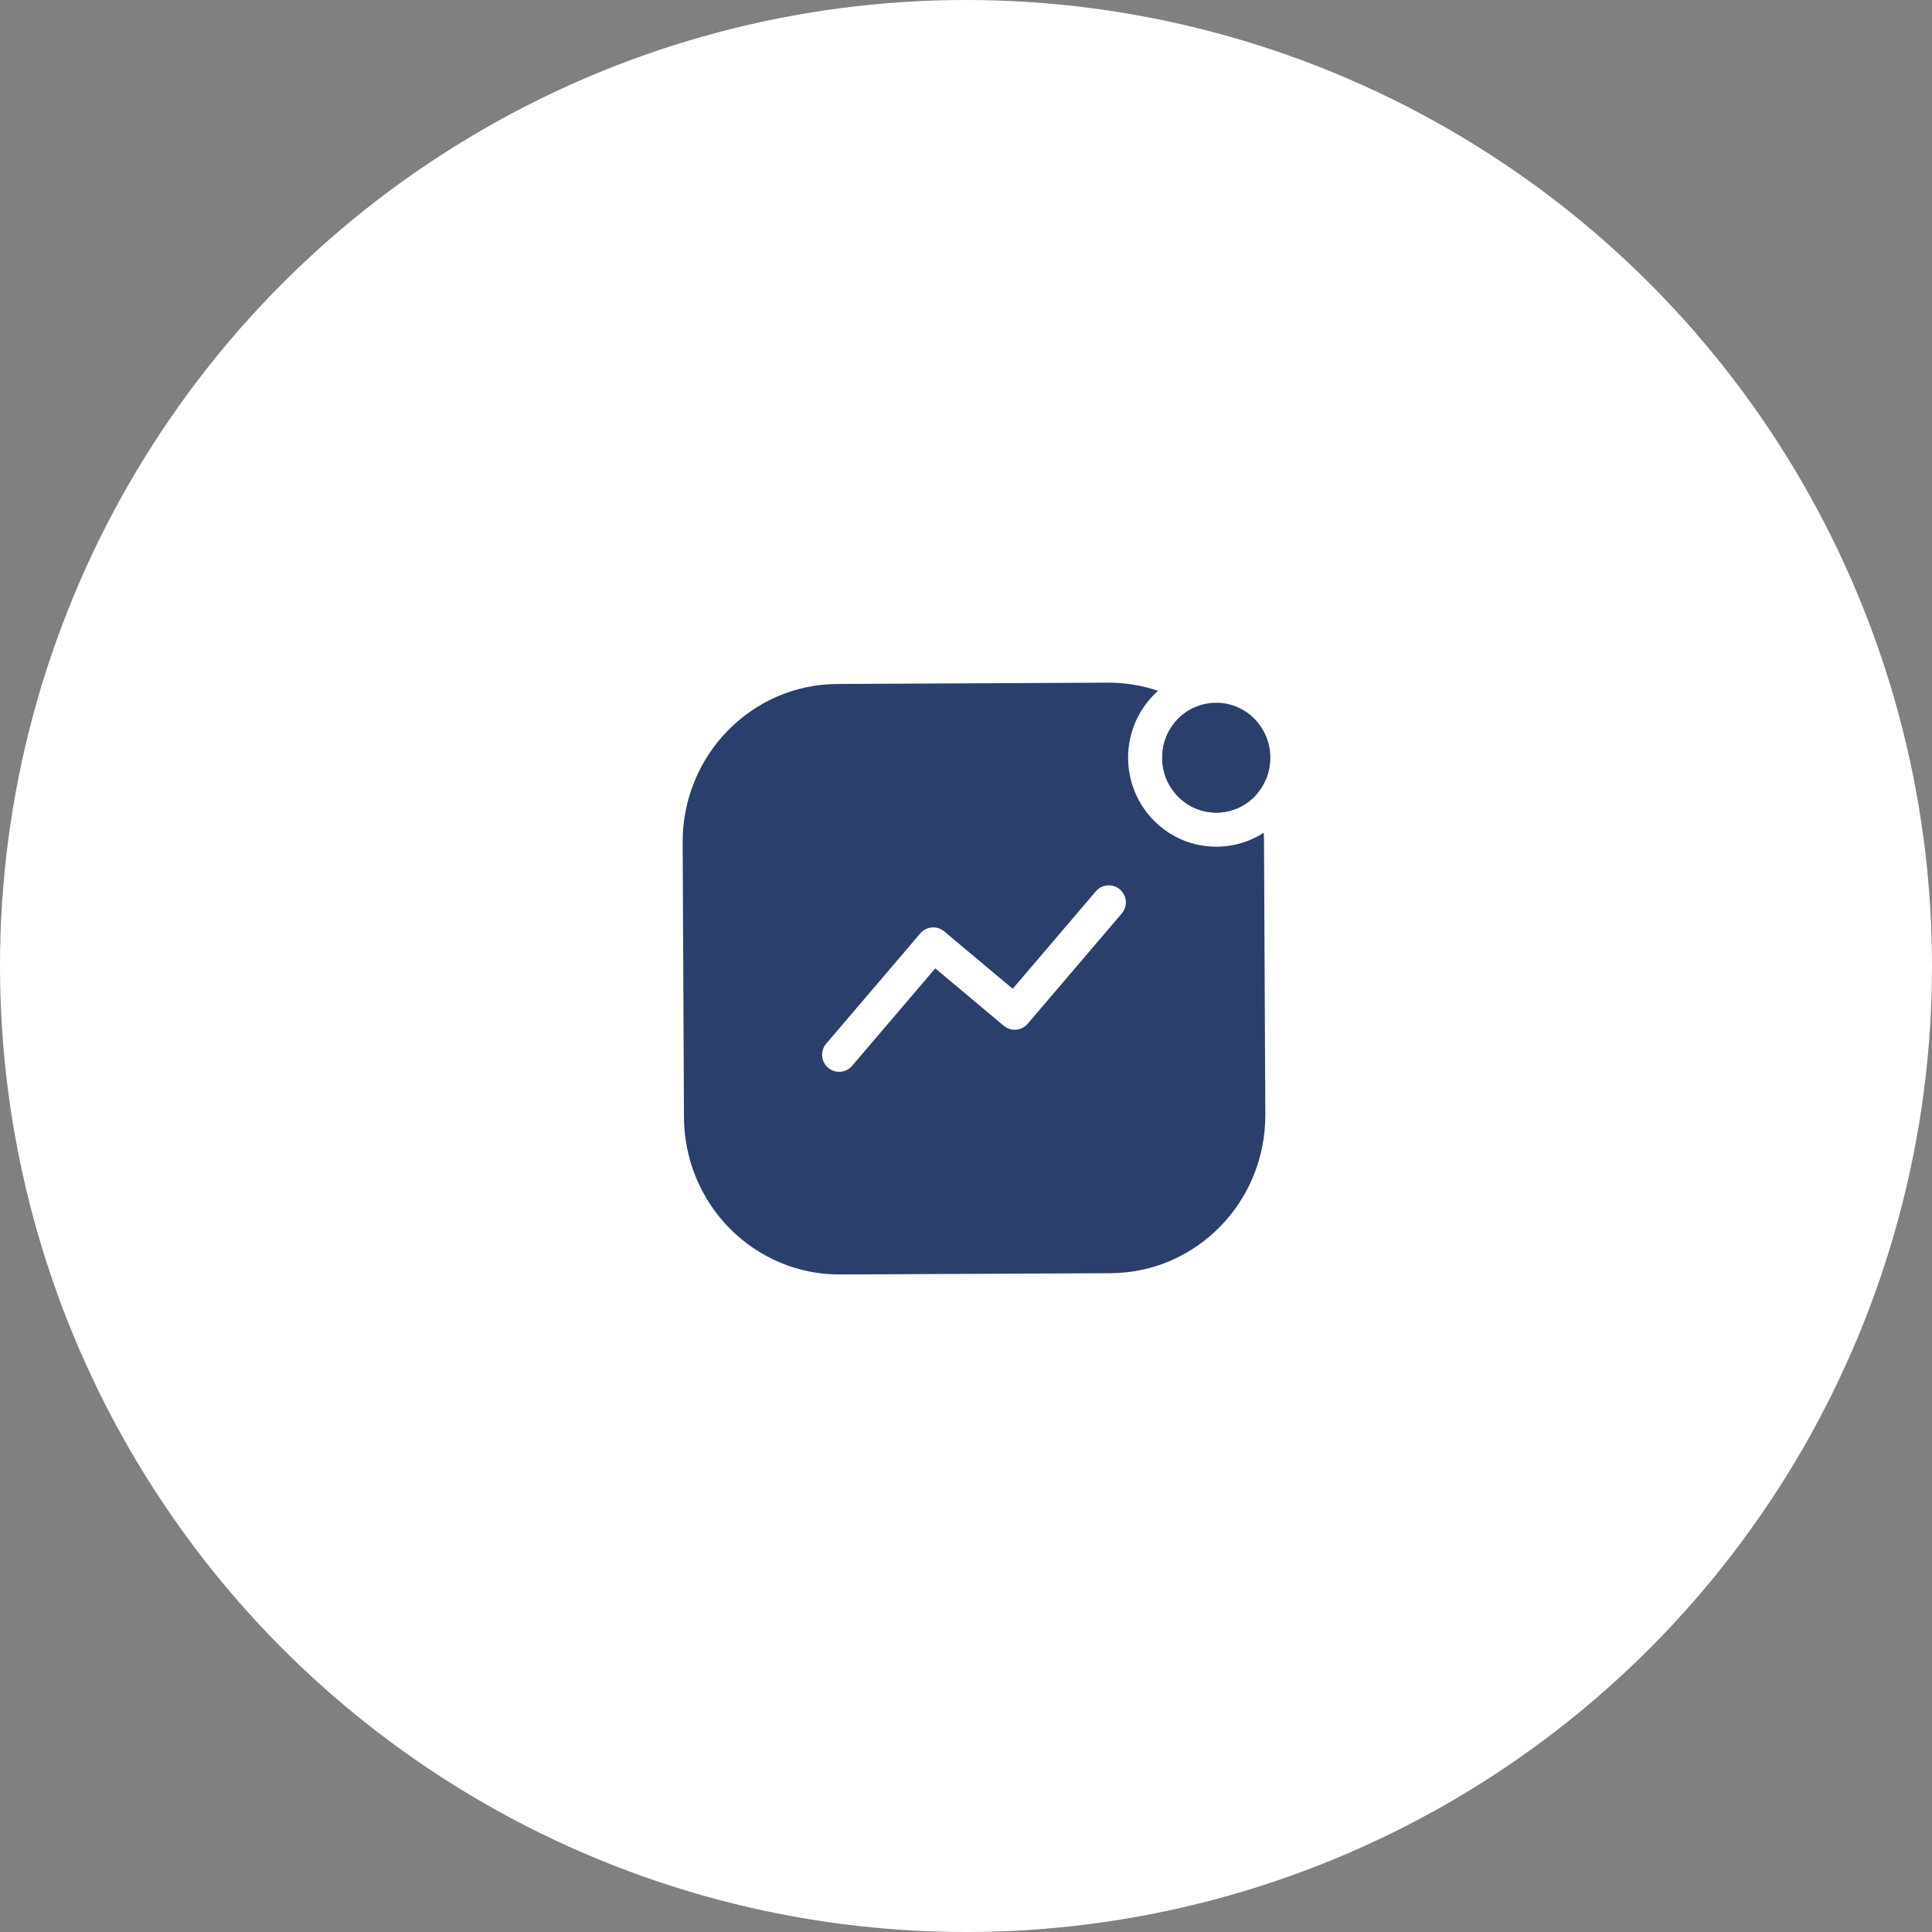
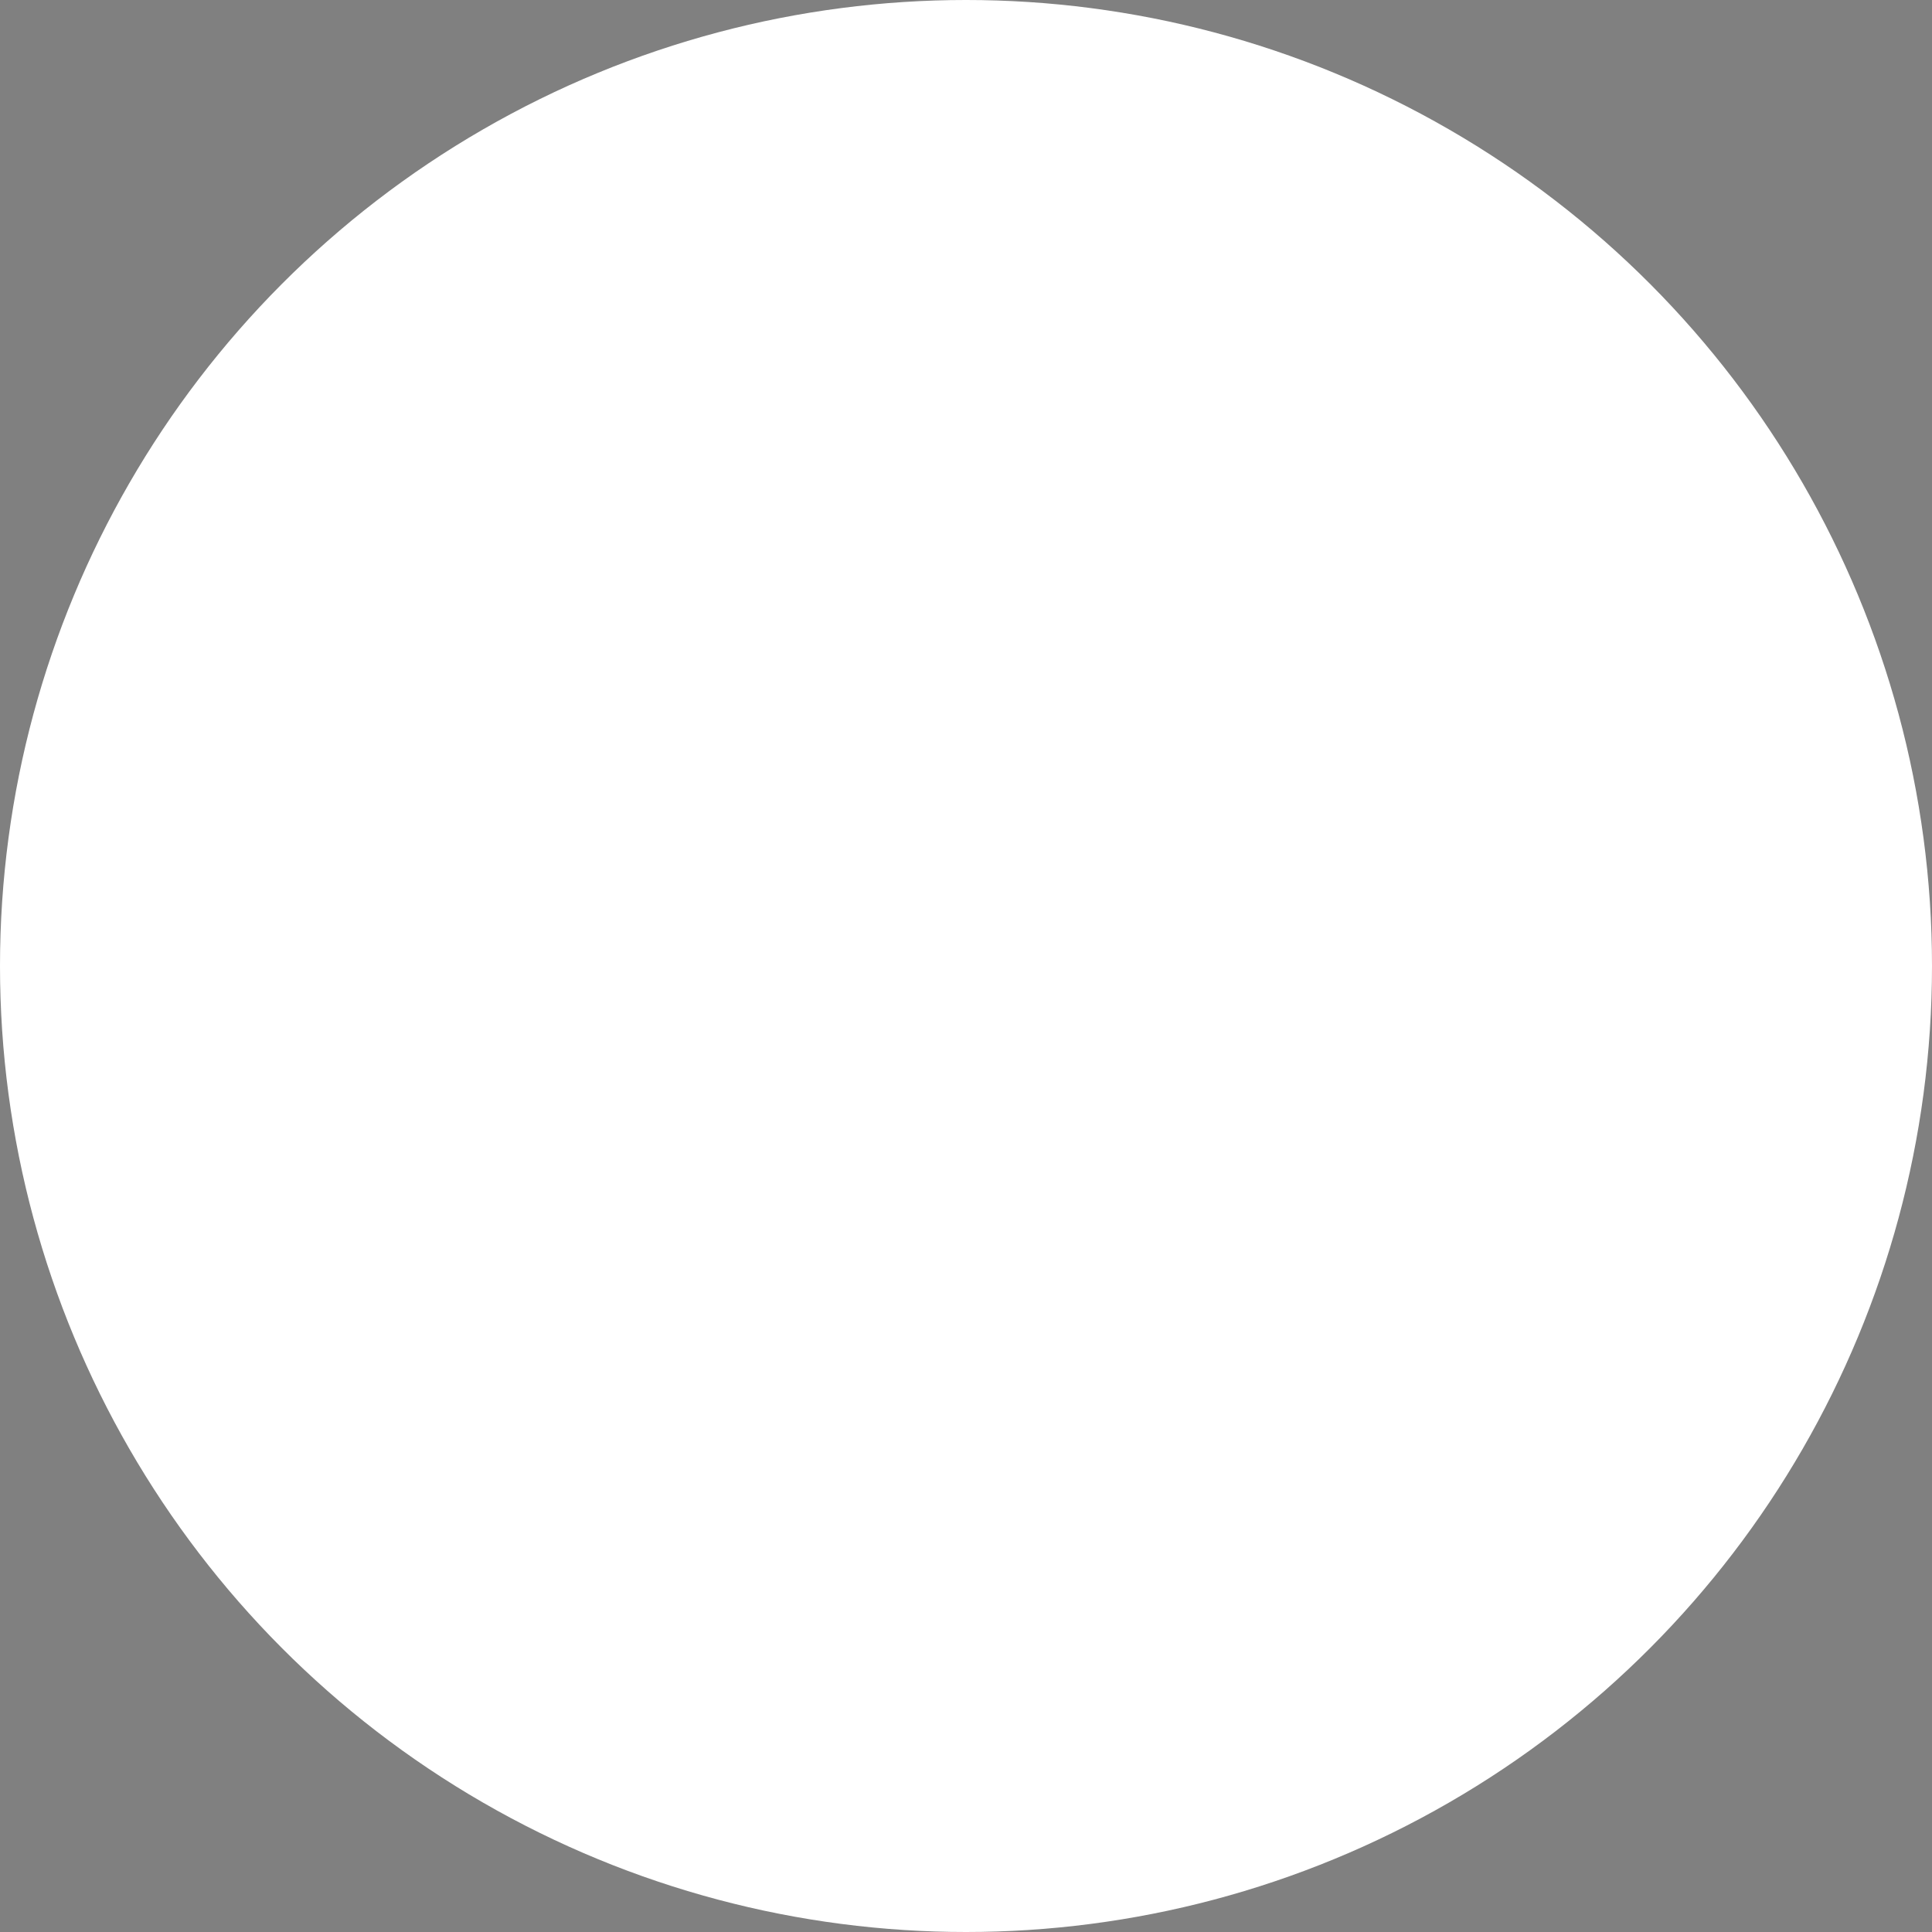
<svg xmlns="http://www.w3.org/2000/svg" width="85" height="85" viewBox="0 0 85 85" fill="none">
  <rect x="0" y="0" width="85" height="85" fill="#808080" stroke="none" />
  <circle cx="42.5" cy="42.5" r="42.5" fill="white" />
-   <path fill-rule="evenodd" clip-rule="evenodd" d="M53.53 37.251C51.365 37.262 49.642 35.494 49.632 33.353C49.626 32.183 50.133 31.12 50.948 30.394C50.254 30.157 49.51 30.031 48.737 30.034L36.84 30.092C33.062 30.11 30.015 33.236 30.034 37.073L30.092 49.157C30.111 52.995 33.188 56.091 36.966 56.072L48.862 56.015C52.64 55.997 55.688 52.871 55.669 49.034L55.611 36.95C55.61 36.844 55.607 36.739 55.602 36.635C55.006 37.021 54.297 37.248 53.53 37.251ZM52.49 31.151C53.816 32.026 54.826 33.355 55.305 34.923C54.871 35.428 54.234 35.748 53.523 35.751C52.209 35.758 51.138 34.681 51.132 33.346C51.127 32.379 51.683 31.541 52.49 31.151ZM36.432 46.976C36.117 46.707 36.08 46.234 36.348 45.919L40.489 41.065C40.756 40.752 41.226 40.712 41.541 40.977L44.555 43.503L48.212 39.215C48.481 38.9 48.955 38.862 49.27 39.131C49.585 39.4 49.623 39.873 49.354 40.188L45.213 45.042C44.946 45.355 44.477 45.395 44.161 45.13L41.147 42.604L37.49 46.892C37.221 47.207 36.747 47.245 36.432 46.976Z" fill="#2B3F6C" />
-   <ellipse cx="2.379" cy="2.417" rx="2.379" ry="2.417" transform="matrix(-1 0.005 0.005 1 55.878 30.906)" fill="#2B3F6C" />
</svg>